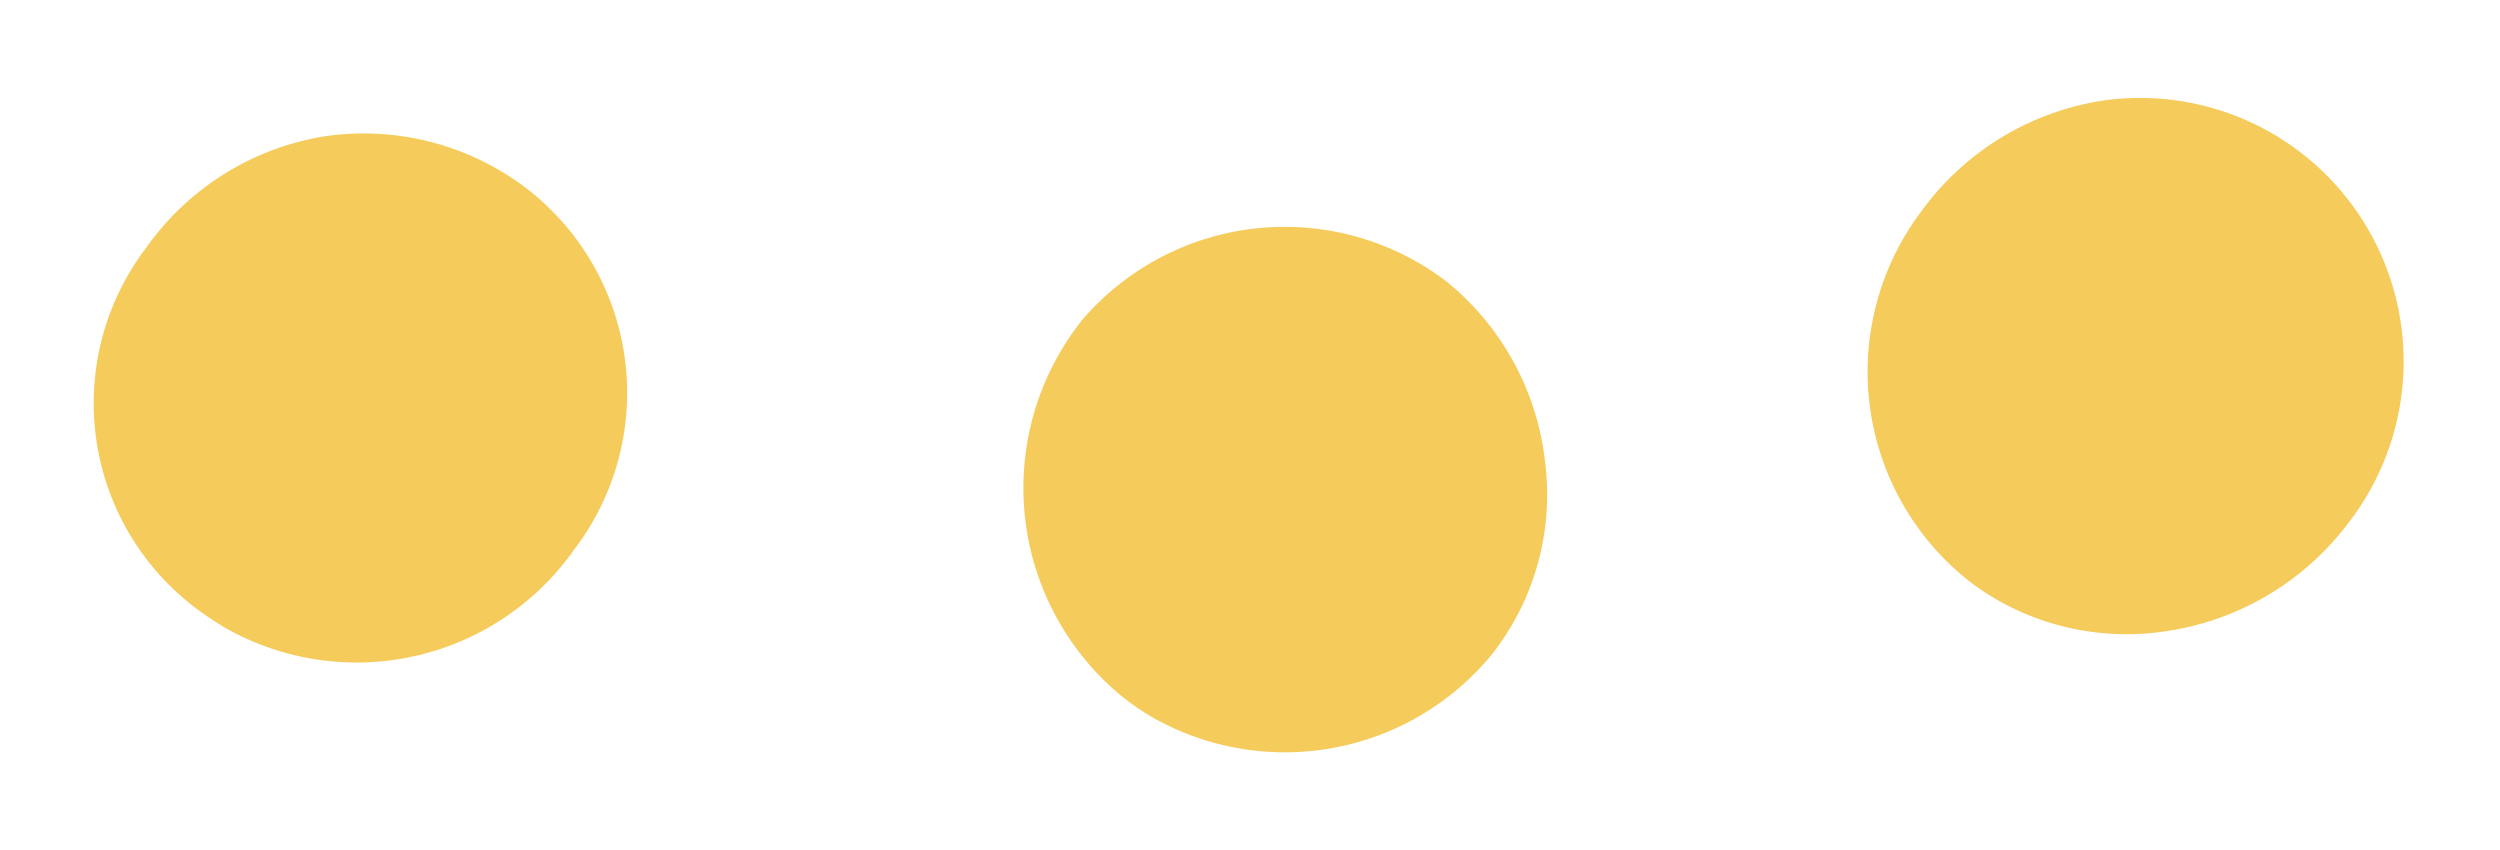
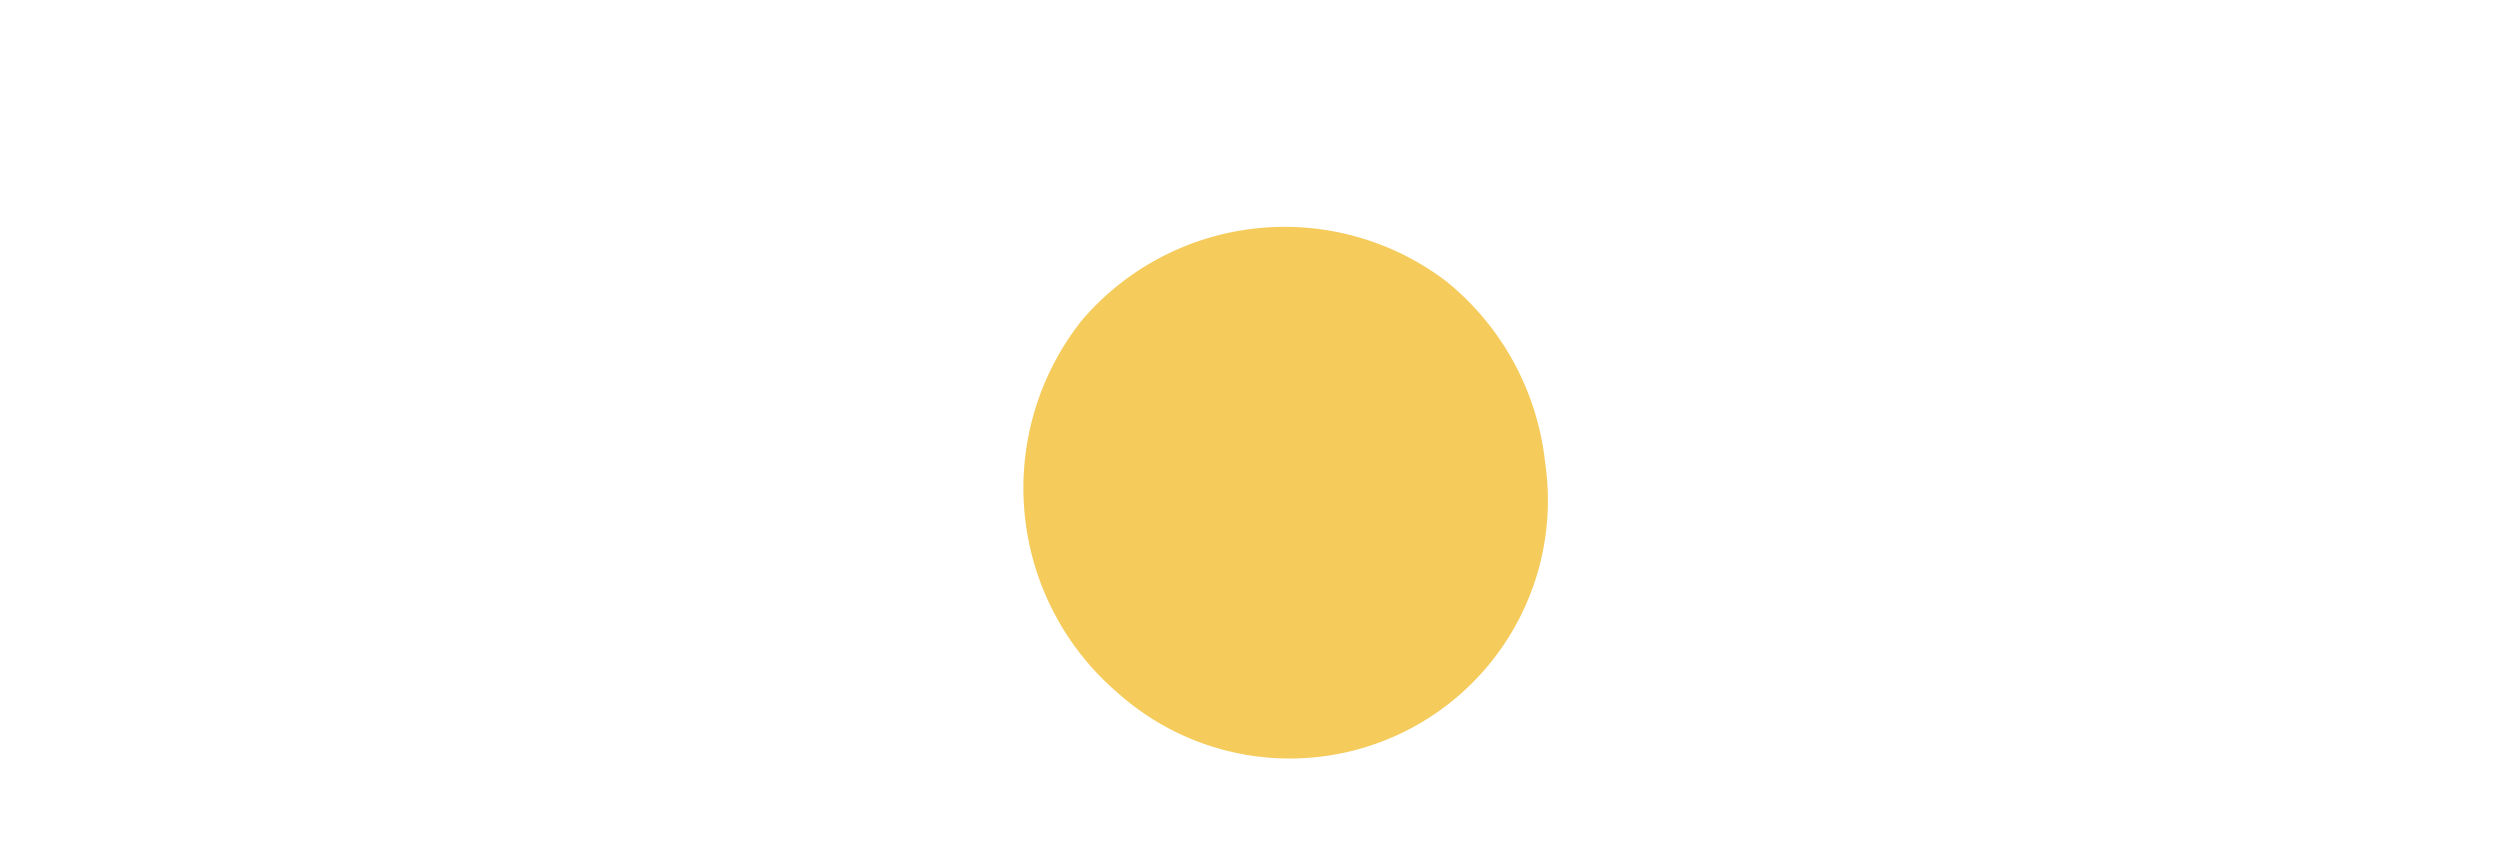
<svg xmlns="http://www.w3.org/2000/svg" width="49.389" height="16.791" viewBox="0 0 49.389 16.791">
  <g id="Grupo_9927" data-name="Grupo 9927" transform="translate(-330.566 -902.604)">
-     <path id="Trazado_13783" data-name="Trazado 13783" d="M4.533,10.658a4.959,4.959,0,0,0,.635.04A5.145,5.145,0,0,0,8.35,9.582a5.505,5.505,0,0,0,2.078-3.724A5.206,5.206,0,0,0,2.056,1.106,5.449,5.449,0,0,0,.035,4.813,5.266,5.266,0,0,0,4.533,10.658Z" transform="translate(370.891 902.604) rotate(30)" fill="#f5cb5b" />
-     <path id="Trazado_13784" data-name="Trazado 13784" d="M10.337,5.743A5.1,5.1,0,0,0,5.946.036,5.309,5.309,0,0,0,1.961,1.159,5.362,5.362,0,0,0,.033,4.809a5.07,5.07,0,0,0,4.649,5.7c.162.015.323.022.483.022A5.256,5.256,0,0,0,10.337,5.743Z" transform="translate(335.83 903.317) rotate(30)" fill="#f5cb5b" />
-     <path id="Trazado_13785" data-name="Trazado 13785" d="M4.384,10.344a4.8,4.8,0,0,0,.833.072,5.294,5.294,0,0,0,5.168-4.424A5.1,5.1,0,0,0,9.4,2.176,5.34,5.34,0,0,0,5.921.054,5.272,5.272,0,0,0,.074,4.3,5.327,5.327,0,0,0,4.384,10.344Z" transform="translate(354.038 905.155) rotate(30)" fill="#f5cb5b" />
+     <path id="Trazado_13785" data-name="Trazado 13785" d="M4.384,10.344A5.1,5.1,0,0,0,9.4,2.176,5.34,5.34,0,0,0,5.921.054,5.272,5.272,0,0,0,.074,4.3,5.327,5.327,0,0,0,4.384,10.344Z" transform="translate(354.038 905.155) rotate(30)" fill="#f5cb5b" />
  </g>
</svg>